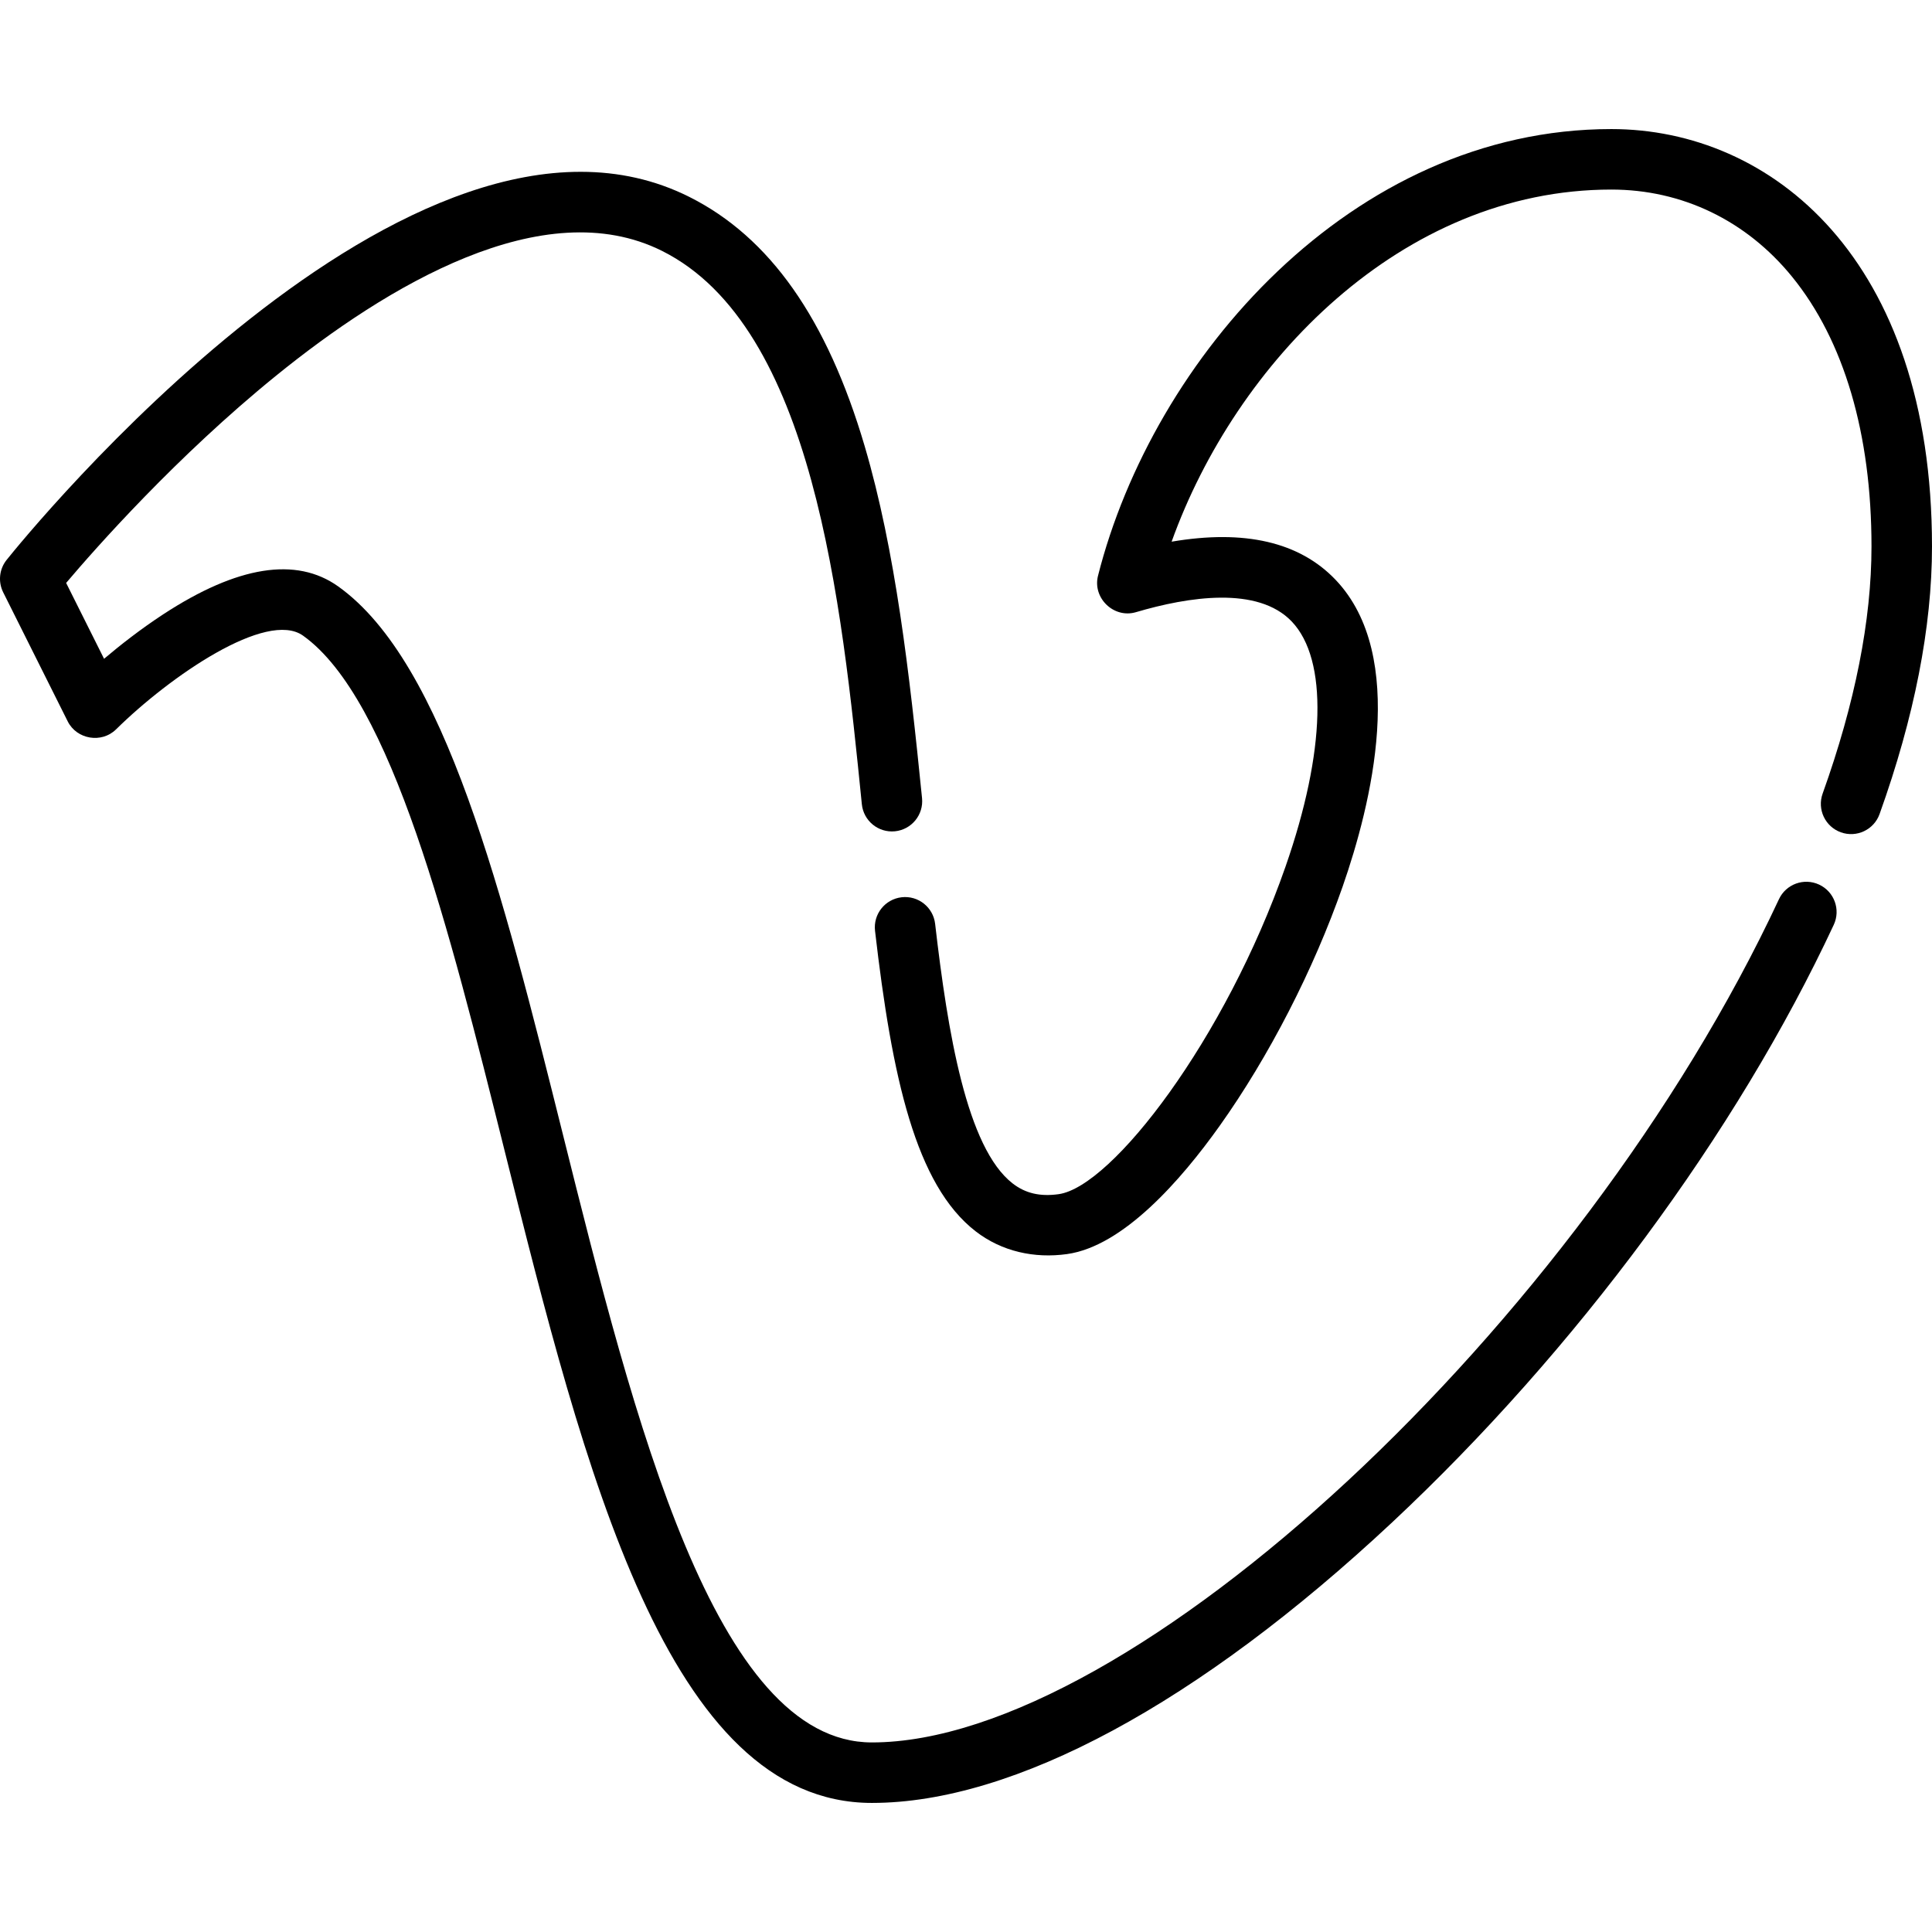
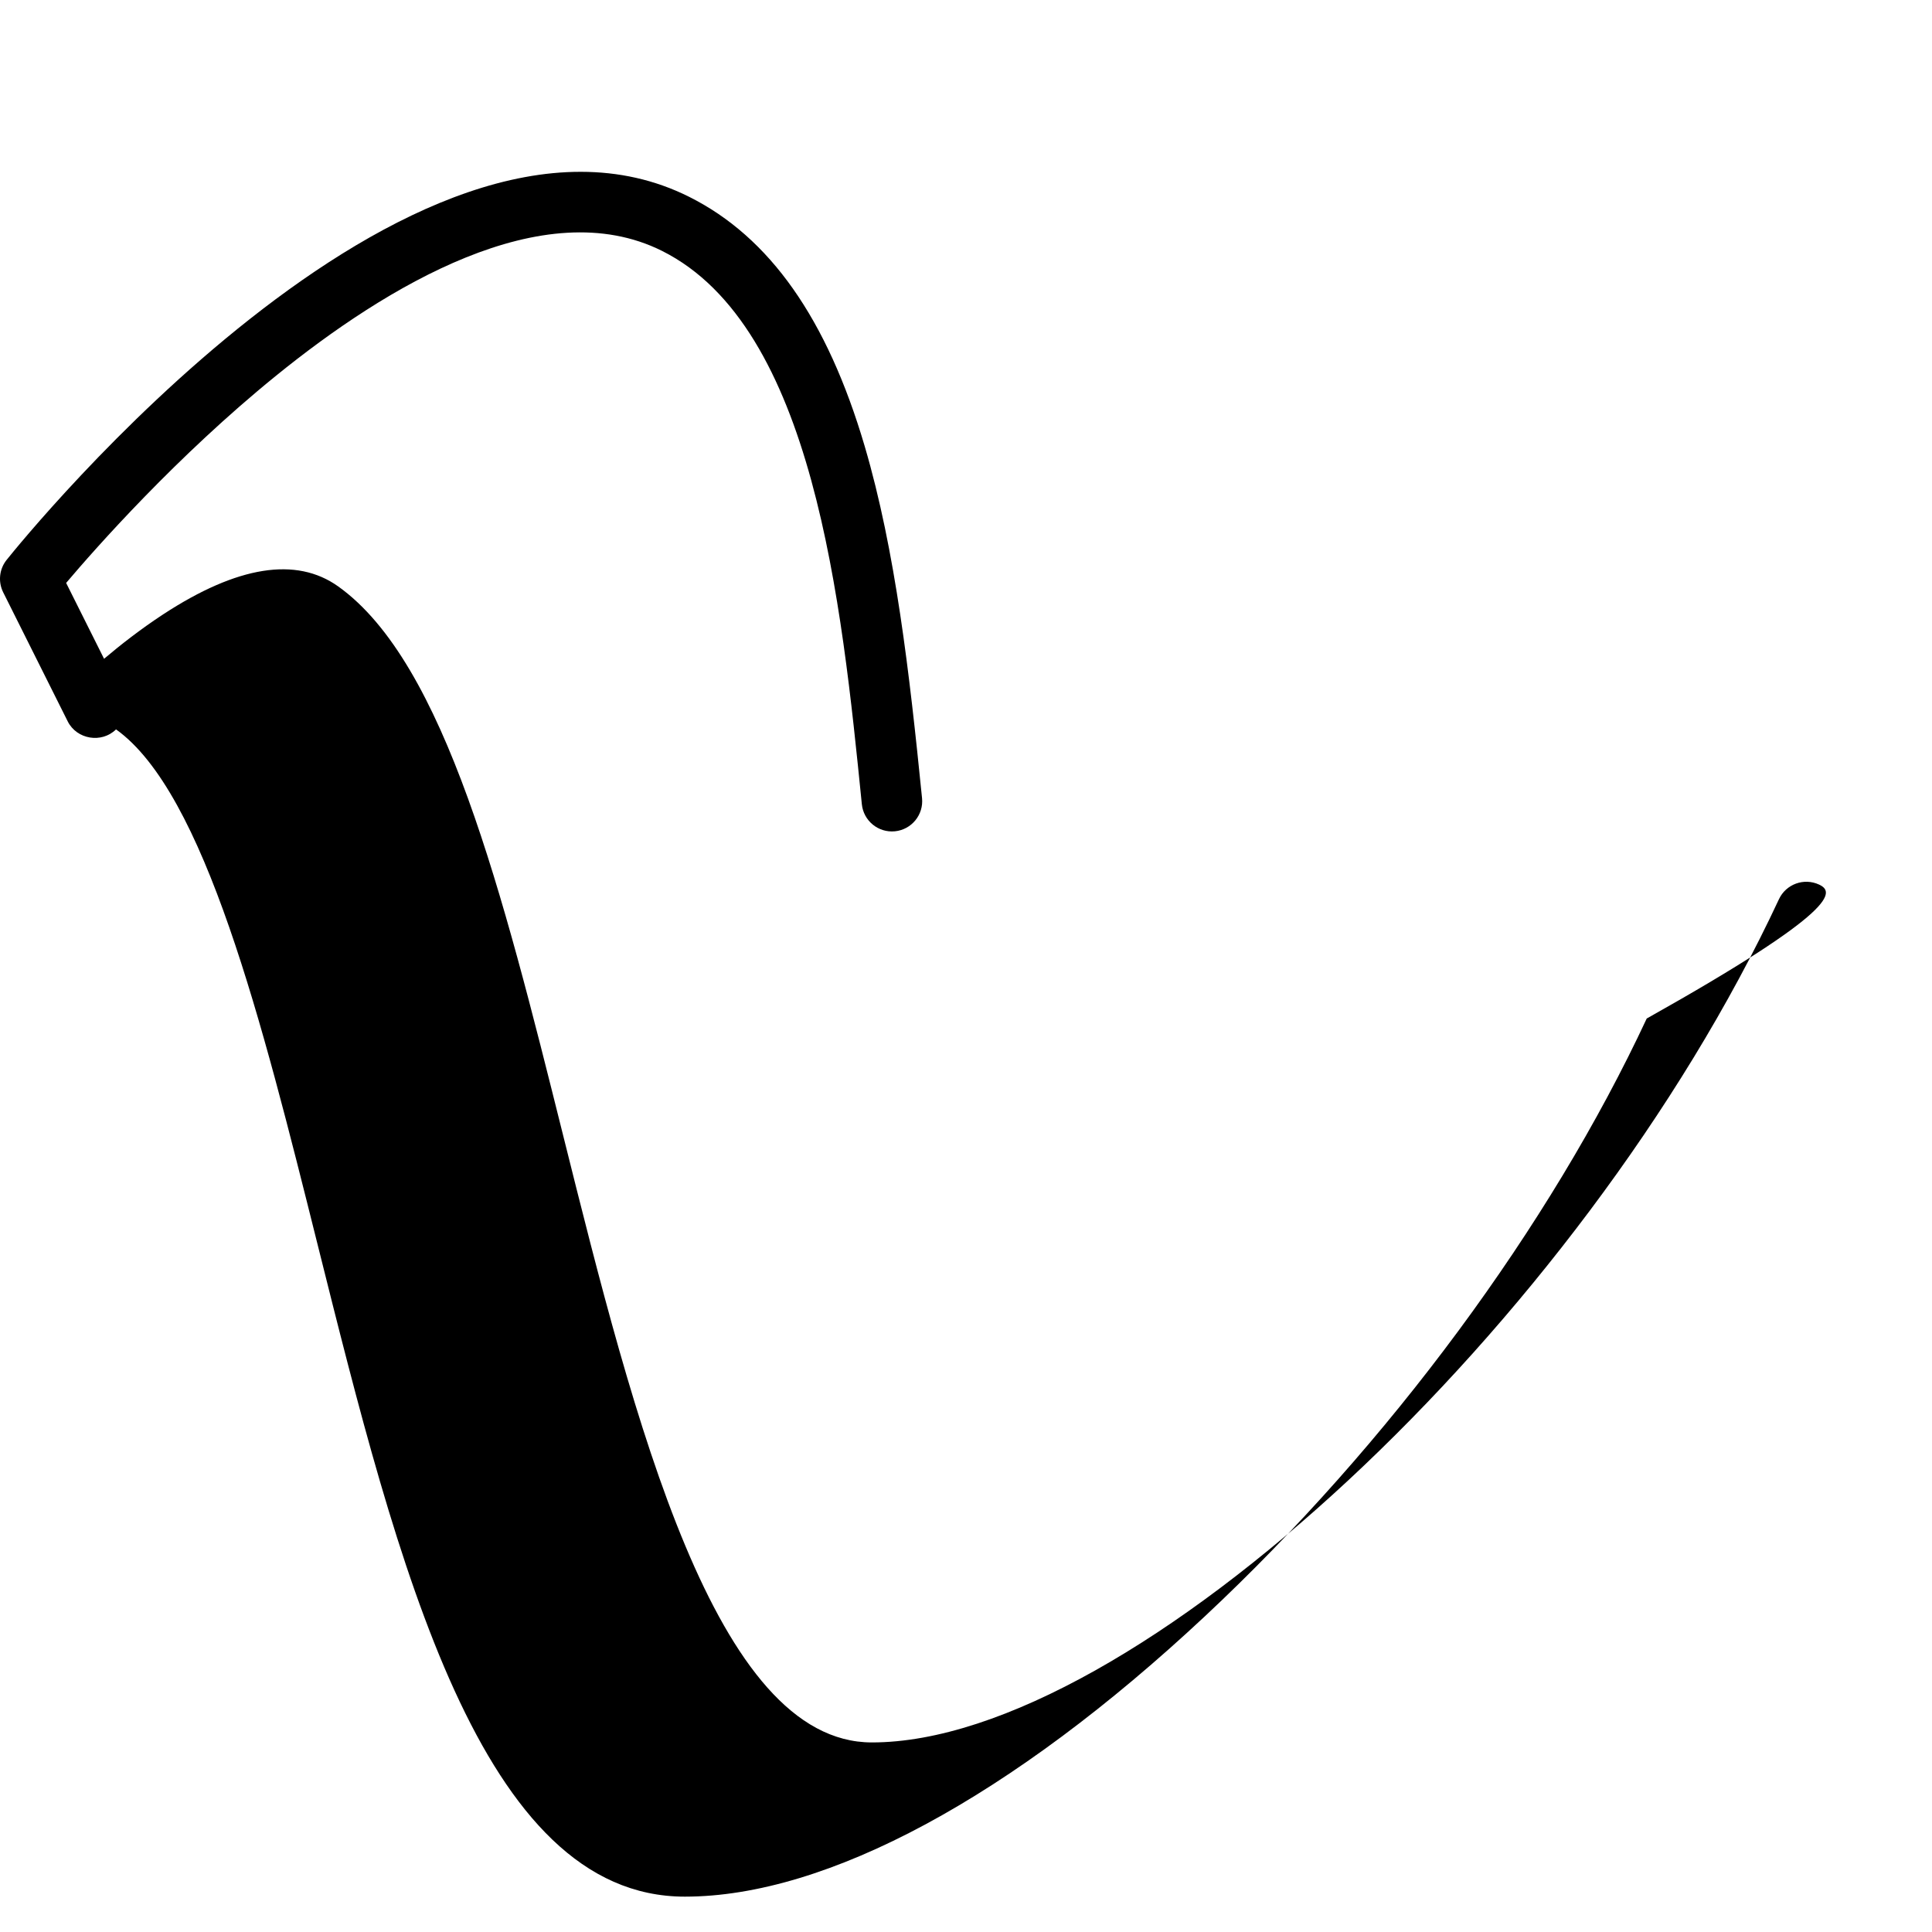
<svg xmlns="http://www.w3.org/2000/svg" fill="#000000" height="800px" width="800px" version="1.1" id="Layer_1" viewBox="0 0 512 512" xml:space="preserve">
  <g>
    <g>
-       <path d="M482.091,234.431c-4.013-1.872-8.782-0.137-10.655,3.876c-52.609,112.773-171.674,223.455-240.377,223.455    c-41.633,0-62.977-85.439-81.808-160.819c-16.099-64.44-31.304-125.307-59.614-145.529c-11.121-7.942-26.715-5.465-46.355,7.368    c-6.058,3.959-11.536,8.275-15.703,11.803l-10.051-20.102c7.88-9.303,29.292-33.549,55.589-54.883    c29.32-23.787,70.874-48.838,102.338-33.105c40.221,20.111,47.574,93.236,52.943,146.63c0.444,4.405,4.364,7.616,8.779,7.174    c4.405-0.444,7.617-4.373,7.174-8.779c-3.353-33.352-7.04-65.583-15.204-93.291c-9.955-33.787-25.172-55.4-46.523-66.075    C109.262,15.47,6.112,142.933,1.757,148.378c-1.954,2.441-2.309,5.797-0.911,8.593l17.102,34.205    c2.395,4.792,8.987,5.882,12.803,2.12c14.286-14.089,39.919-31.726,49.566-24.835c23.506,16.79,38.692,77.58,53.378,136.368    c21.243,85.036,43.209,172.966,97.363,172.966c37.656,0,86.615-26.4,137.858-74.335c48.674-45.533,91.337-103.258,117.049-158.375    C487.839,241.073,486.103,236.302,482.091,234.431z" />
+       <path d="M482.091,234.431c-4.013-1.872-8.782-0.137-10.655,3.876c-52.609,112.773-171.674,223.455-240.377,223.455    c-41.633,0-62.977-85.439-81.808-160.819c-16.099-64.44-31.304-125.307-59.614-145.529c-11.121-7.942-26.715-5.465-46.355,7.368    c-6.058,3.959-11.536,8.275-15.703,11.803l-10.051-20.102c7.88-9.303,29.292-33.549,55.589-54.883    c29.32-23.787,70.874-48.838,102.338-33.105c40.221,20.111,47.574,93.236,52.943,146.63c0.444,4.405,4.364,7.616,8.779,7.174    c4.405-0.444,7.617-4.373,7.174-8.779c-3.353-33.352-7.04-65.583-15.204-93.291c-9.955-33.787-25.172-55.4-46.523-66.075    C109.262,15.47,6.112,142.933,1.757,148.378c-1.954,2.441-2.309,5.797-0.911,8.593l17.102,34.205    c2.395,4.792,8.987,5.882,12.803,2.12c23.506,16.79,38.692,77.58,53.378,136.368    c21.243,85.036,43.209,172.966,97.363,172.966c37.656,0,86.615-26.4,137.858-74.335c48.674-45.533,91.337-103.258,117.049-158.375    C487.839,241.073,486.103,236.302,482.091,234.431z" />
    </g>
  </g>
  <g>
    <g>
-       <path d="M427.023,34.204c-68.909,0-121.521,60.991-136.039,118.378c-1.495,5.911,4.196,11.381,10.043,9.654    c13.865-4.096,32.287-6.992,41.308,2.479c9.624,10.102,9.006,34.378-1.654,64.935c-15.933,45.673-45.925,84.84-60.133,86.818    c-4.923,0.685-8.793-0.215-12.175-2.833c-12.194-9.438-17.233-40.078-20.554-68.807c-0.509-4.397-4.478-7.556-8.885-7.043    c-4.398,0.509-7.552,4.486-7.043,8.885c4.497,38.897,10.752,67.325,26.667,79.644c6.932,5.365,15.586,7.234,24.199,6.034    c14.921-2.077,30.232-19.614,40.448-33.96c13.051-18.327,24.939-41.457,32.614-63.457c7.563-21.68,17.377-61.068-1.876-81.277    c-9.544-10.018-24.123-13.396-43.452-10.104c16.971-47.336,60.813-93.313,116.53-93.313c18.762,0,35.772,8.203,47.895,23.098    c13.771,16.918,21.049,41.642,21.049,71.499c0,19.492-4.358,41.525-12.951,65.488c-1.494,4.168,0.672,8.757,4.84,10.252    c4.168,1.496,8.757-0.671,10.252-4.84c9.218-25.703,13.892-49.557,13.892-70.9C512,68.412,469.32,34.204,427.023,34.204z" />
-     </g>
+       </g>
  </g>
</svg>